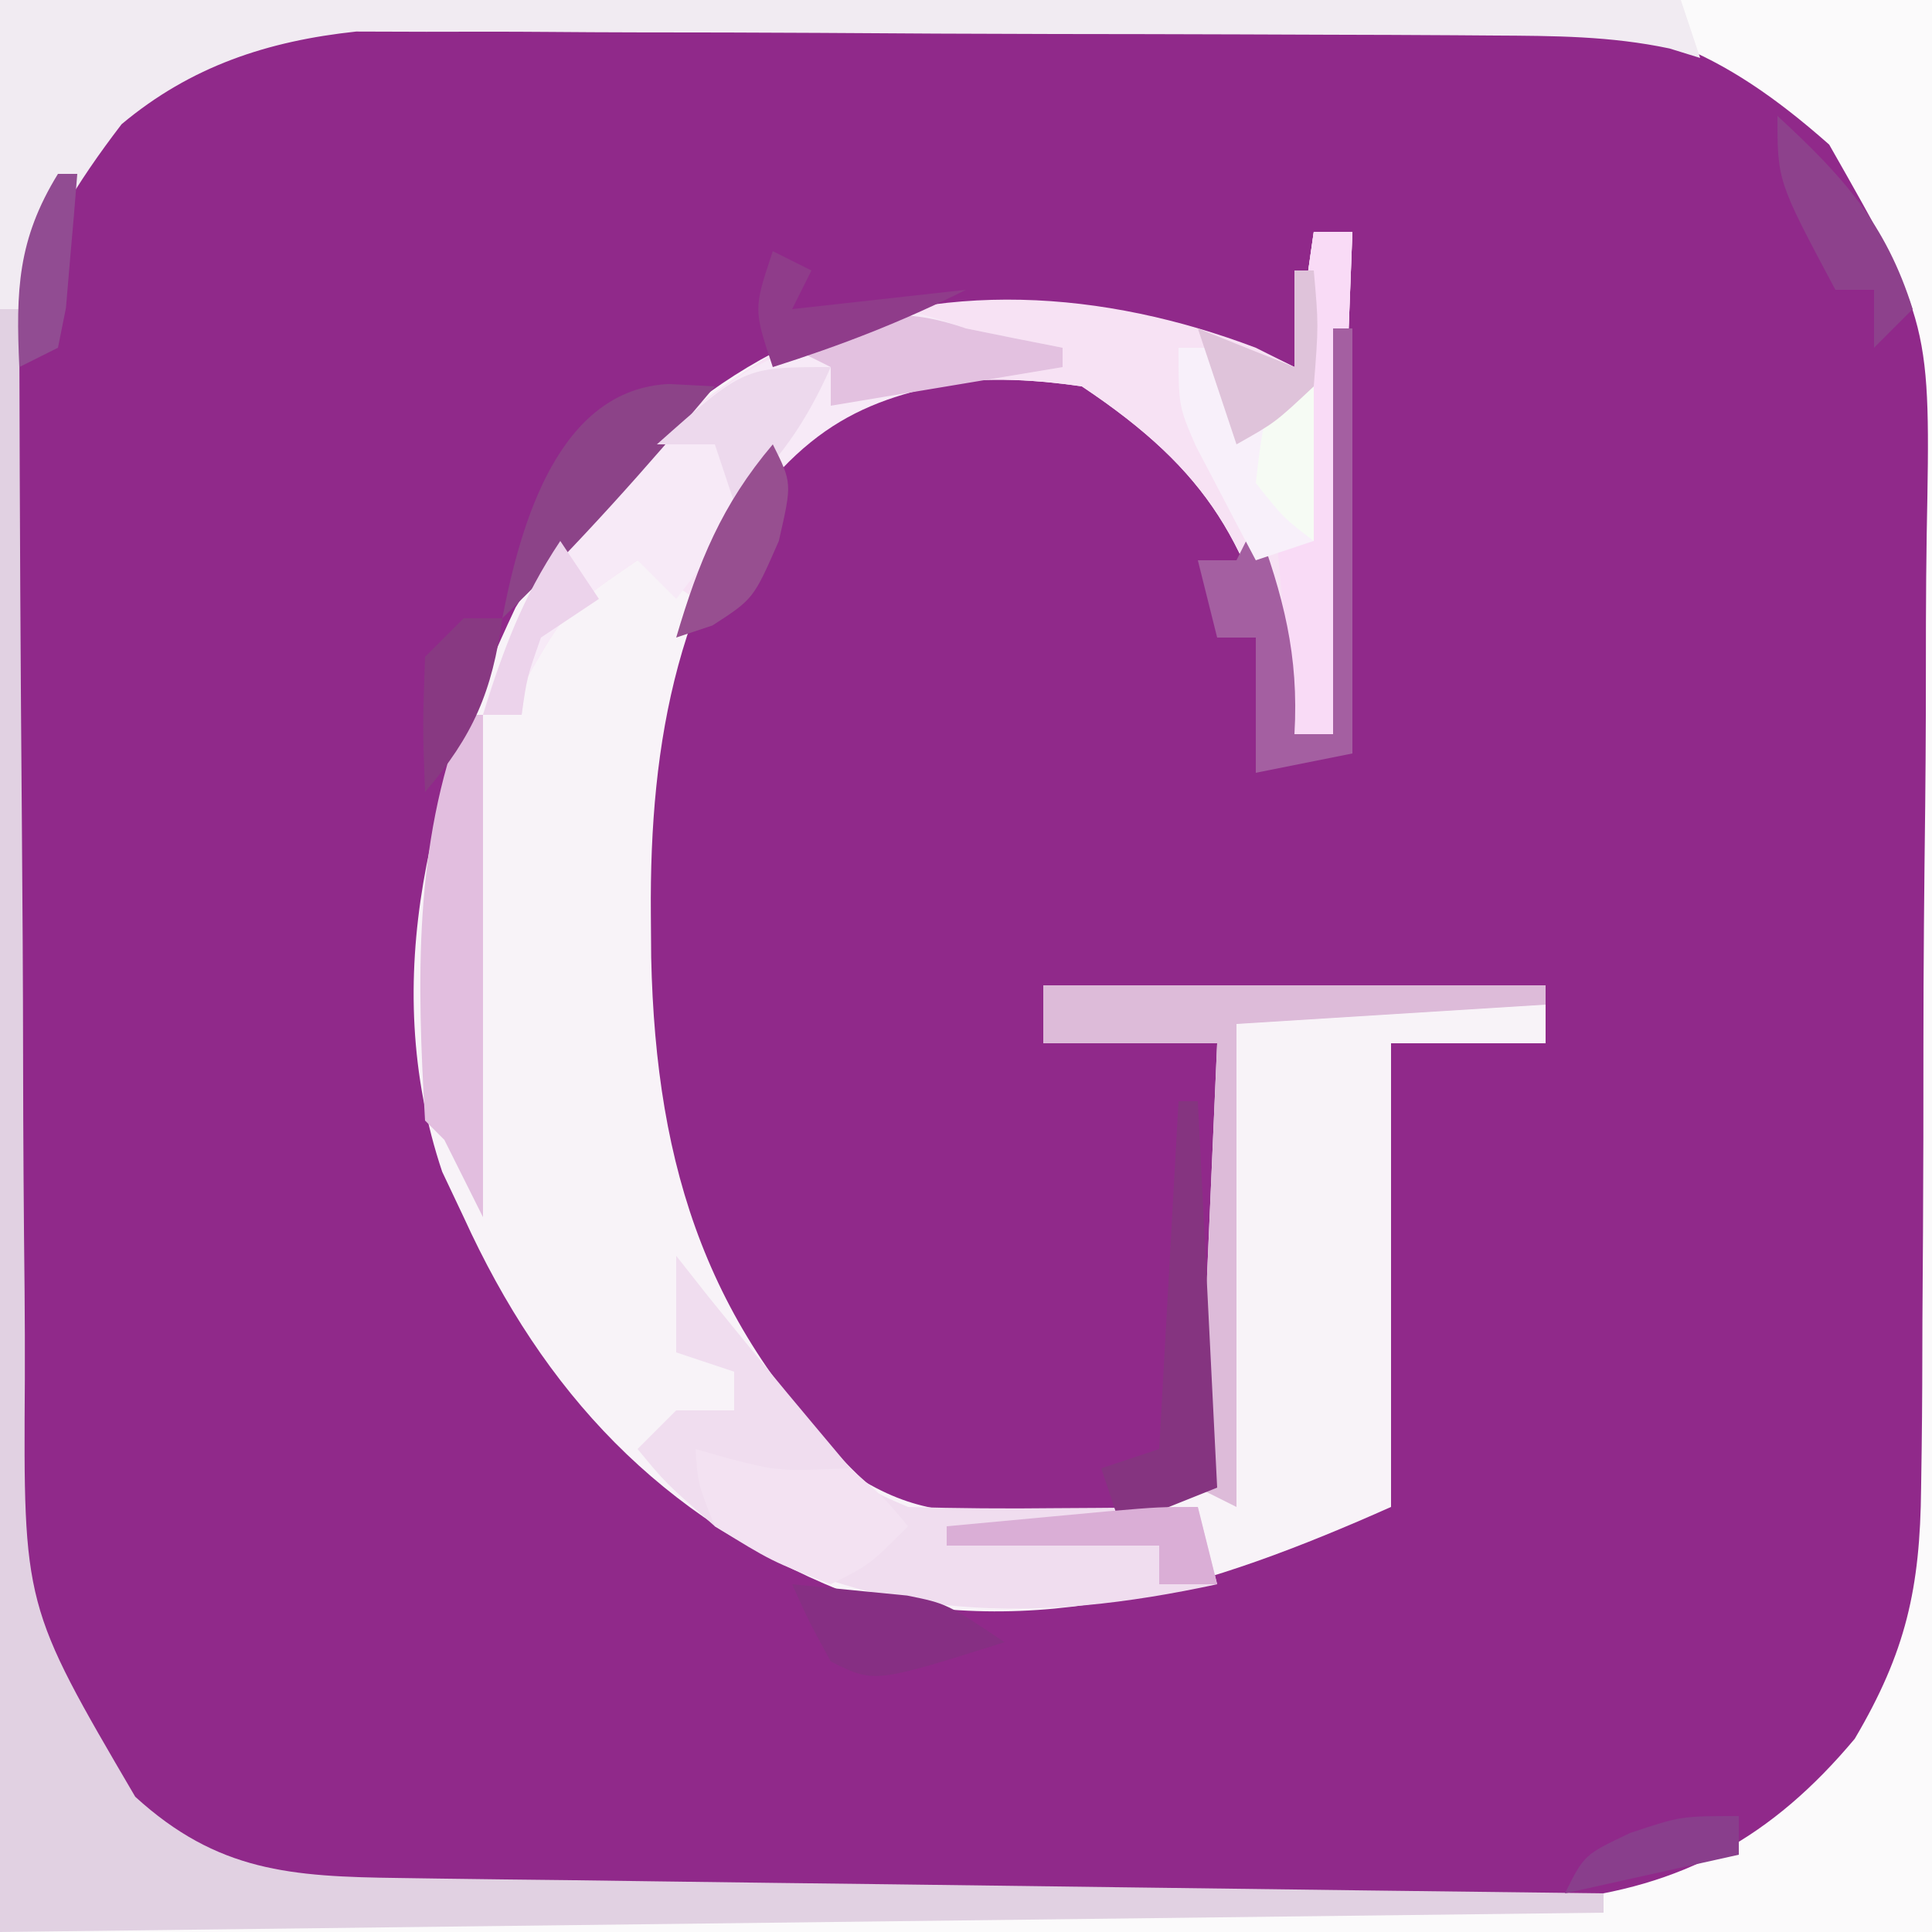
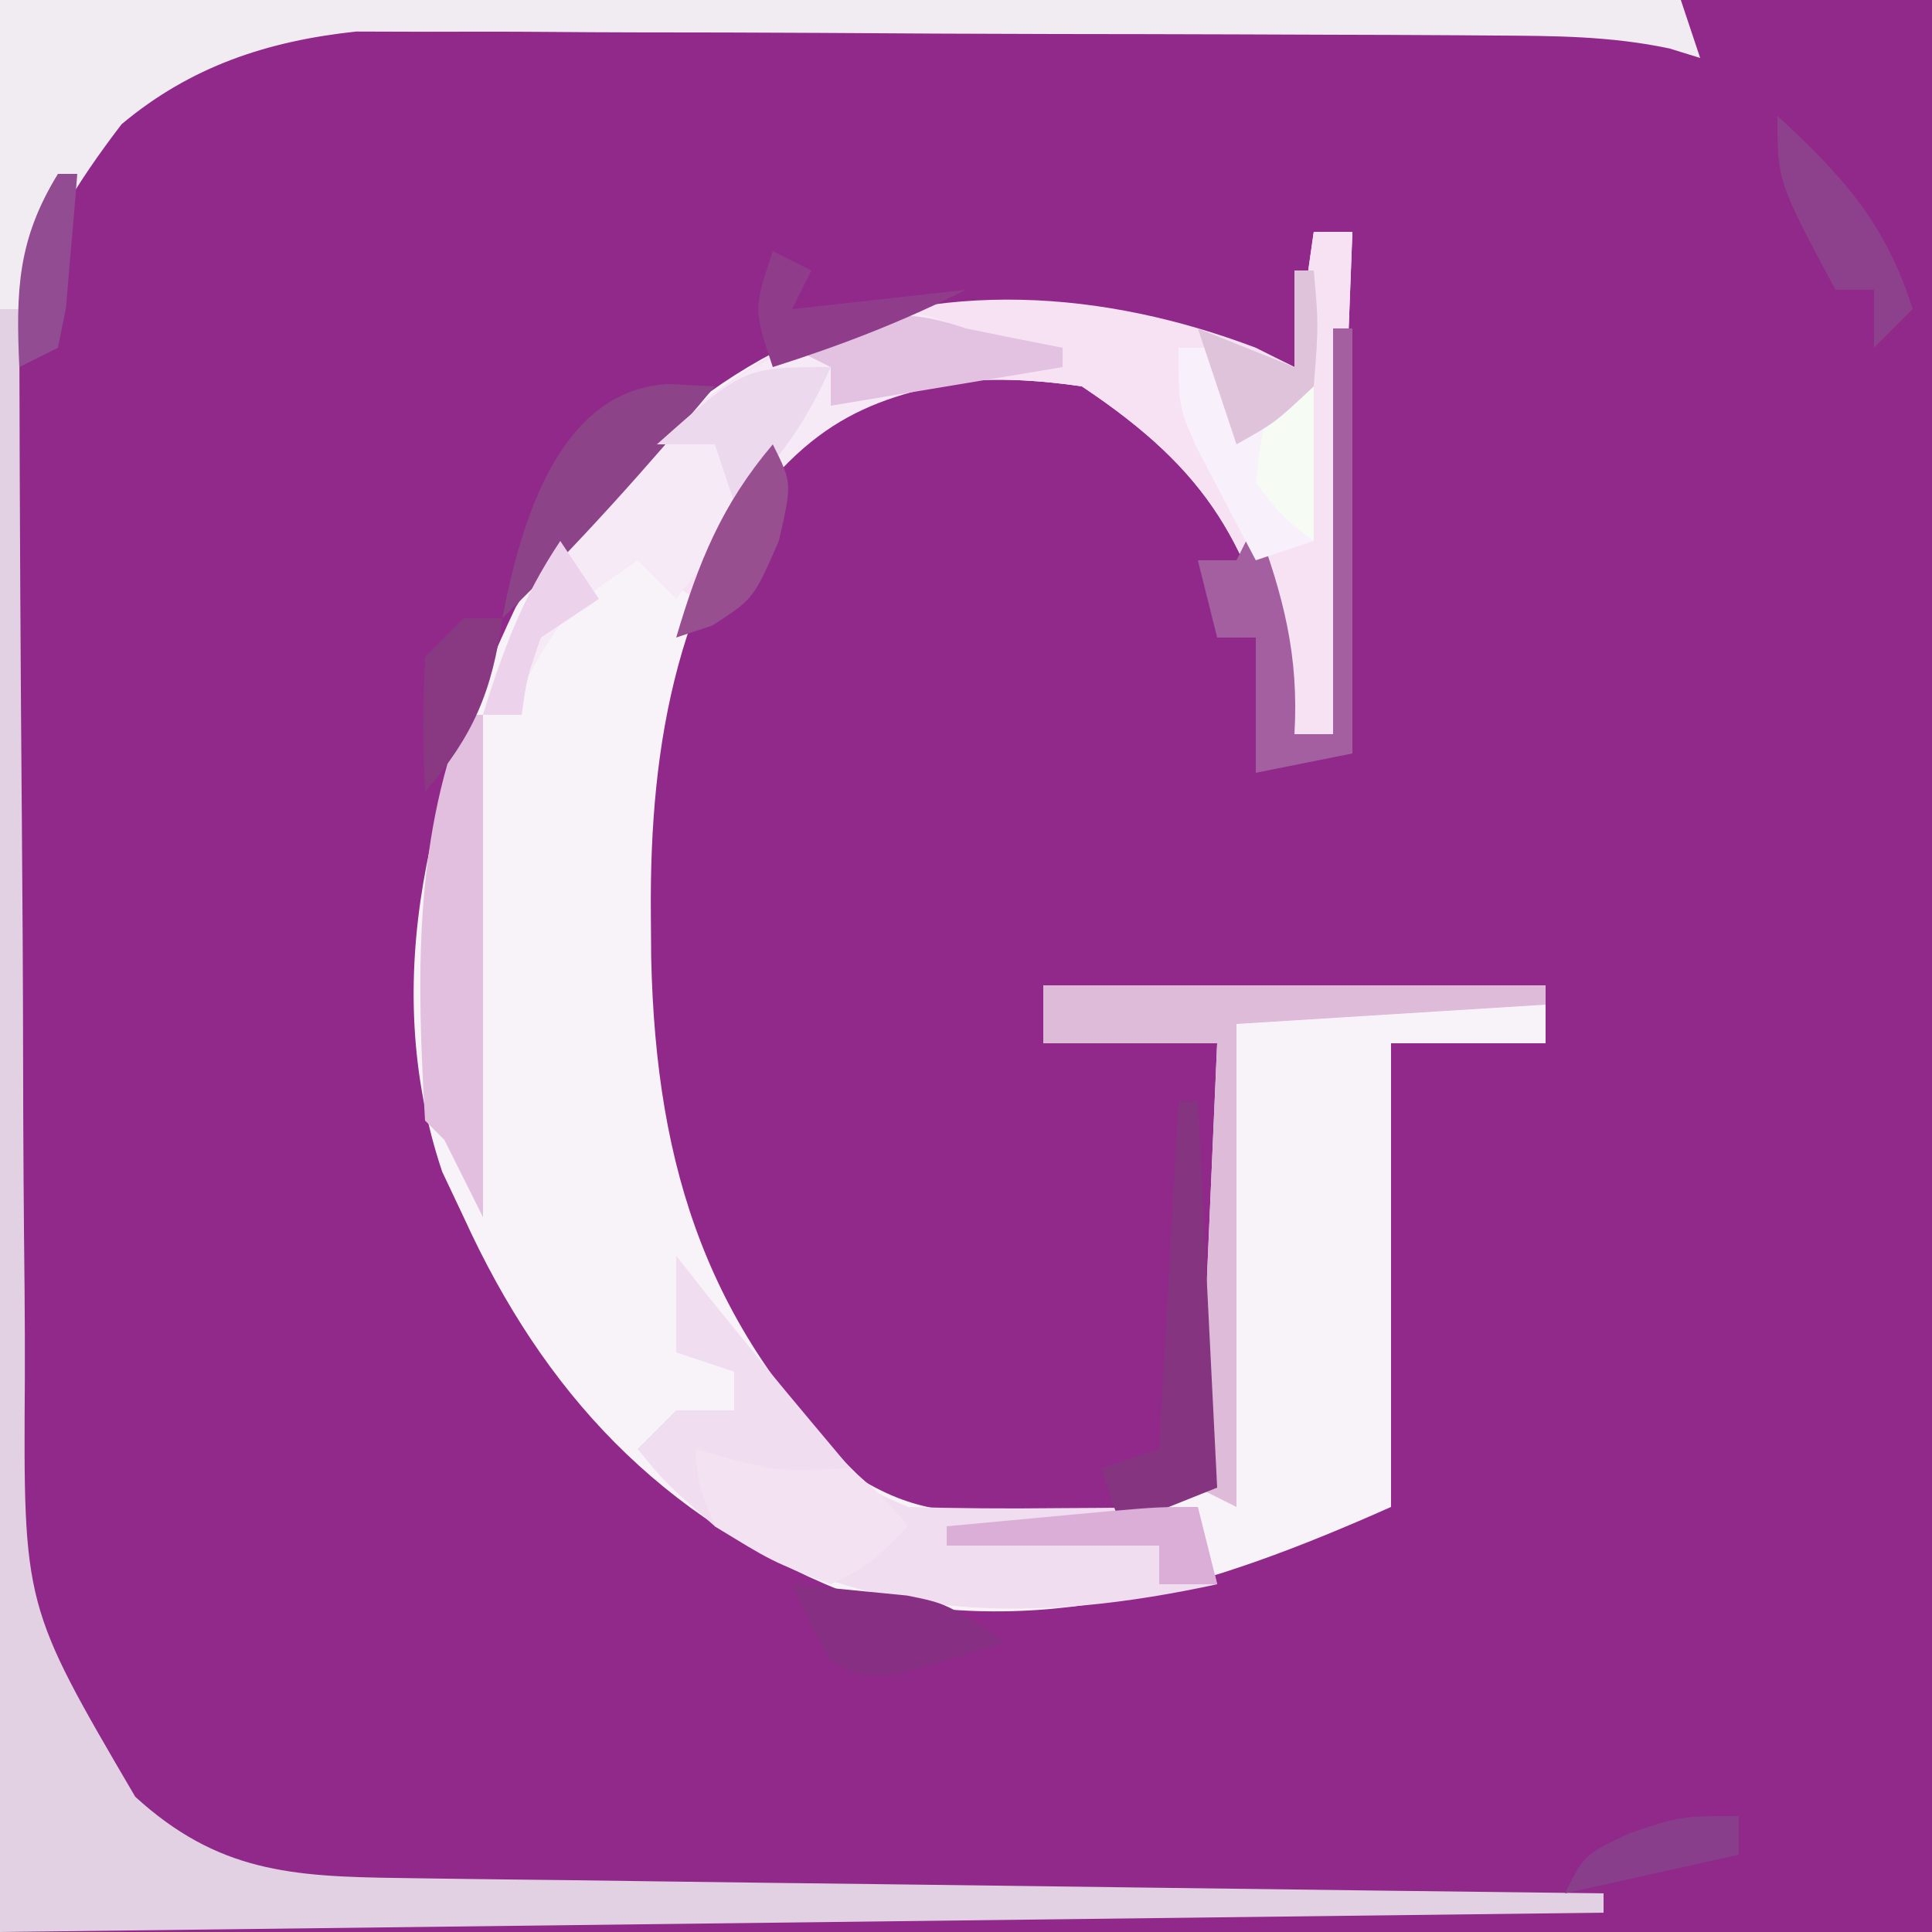
<svg xmlns="http://www.w3.org/2000/svg" version="1.1" width="100" height="100">
  <rect width="100%" height="100%" fill="#333333" stroke="none" />
  <path d="M0 0 C33 0 66 0 100 0 C100 33 100 66 100 100 C67 100 34 100 0 100 C0 67 0 34 0 0 Z " fill="#90298A" transform="translate(0,0)" />
  <path d="M0 0 C0.66 0 1.32 0 2 0 C1.67 8.58 1.34 17.16 1 26 C0.34 26 -0.32 26 -1 26 C-1.238 24.896 -1.238 24.896 -1.48 23.77 C-3.299 16.164 -5.382 12.412 -12 8 C-17.529 7.189 -22.41 7.662 -27 11 C-32.898 18.127 -34.385 26.297 -34.312 35.312 C-34.304 36.422 -34.304 36.422 -34.295 37.554 C-34.052 48.604 -31.302 56.961 -23.223 64.703 C-20.178 66.48 -17.874 66.329 -14.375 66.25 C-13.228 66.235 -12.08 66.219 -10.898 66.203 C-8.061 66.191 -8.061 66.191 -6 65 C-5.67 57.41 -5.34 49.82 -5 42 C-7.97 42 -10.94 42 -14 42 C-14 41.01 -14 40.02 -14 39 C-5.42 39 3.16 39 12 39 C12 39.99 12 40.98 12 42 C9.36 42 6.72 42 4 42 C4 49.92 4 57.84 4 66 C-5.306 70.136 -14.249 73.069 -24.43 70.352 C-33.815 66.552 -39.848 60.108 -44 51 C-44.367 50.224 -44.735 49.448 -45.113 48.648 C-48.47 38.623 -45.636 28.566 -41.312 19.438 C-36.848 12.166 -30.43 6.03 -22 4 C-14.462 3.293 -7.868 3.566 -1 7 C-0.67 4.69 -0.34 2.38 0 0 Z " fill="#F8F3F8" transform="translate(68,12)" />
-   <path d="M0 0 C33 0 66 0 100 0 C100 33 100 66 100 100 C67 100 34 100 0 100 C0 67 0 34 0 0 Z M6.039 5.754 C5.339 6.649 5.339 6.649 4.625 7.562 C4.143 8.162 3.661 8.761 3.164 9.379 C0.67 12.853 0.851 15.46 0.807 19.709 C0.799 20.399 0.791 21.089 0.782 21.799 C0.757 24.088 0.741 26.376 0.727 28.664 C0.721 29.447 0.716 30.229 0.71 31.035 C0.684 35.181 0.664 39.327 0.65 43.473 C0.637 46.897 0.609 50.321 0.568 53.745 C0.518 57.884 0.494 62.022 0.487 66.162 C0.48 67.735 0.465 69.308 0.441 70.881 C0.134 82.875 0.134 82.875 6 93 C10.804 97.461 14.211 98.125 20.655 98.161 C21.327 98.166 21.999 98.171 22.691 98.176 C24.914 98.191 27.137 98.198 29.359 98.203 C30.908 98.209 32.456 98.215 34.004 98.22 C37.253 98.231 40.501 98.237 43.749 98.24 C47.899 98.246 52.05 98.27 56.2 98.298 C59.4 98.317 62.6 98.322 65.8 98.324 C67.329 98.327 68.859 98.335 70.388 98.348 C72.535 98.365 74.68 98.363 76.827 98.356 C78.656 98.362 78.656 98.362 80.521 98.367 C87.086 97.674 91.719 95.114 96 90 C98.65 85.513 99.387 82.209 99.436 77.02 C99.451 76.014 99.451 76.014 99.466 74.987 C99.495 72.786 99.501 70.585 99.504 68.383 C99.514 66.841 99.524 65.299 99.534 63.758 C99.552 60.532 99.558 57.306 99.556 54.08 C99.556 49.961 99.597 45.845 99.648 41.727 C99.682 38.544 99.688 35.361 99.686 32.178 C99.69 30.661 99.703 29.143 99.726 27.626 C99.935 16.726 99.935 16.726 94.679 7.485 C89.094 2.546 84.738 0.754 77.209 0.725 C76.216 0.718 76.216 0.718 75.202 0.71 C73.023 0.696 70.843 0.697 68.664 0.699 C67.141 0.695 65.618 0.691 64.095 0.686 C60.906 0.679 57.717 0.679 54.527 0.684 C50.453 0.69 46.379 0.673 42.305 0.65 C39.16 0.635 36.015 0.634 32.87 0.637 C31.369 0.637 29.867 0.632 28.366 0.622 C26.26 0.609 24.155 0.616 22.049 0.628 C20.257 0.627 20.257 0.627 18.428 0.626 C13.67 1.145 9.674 2.503 6.039 5.754 Z " fill="#FBFAFB" transform="translate(0,0)" />
  <path d="M0 0 C0.66 0 1.32 0 2 0 C1.67 8.58 1.34 17.16 1 26 C0.34 26 -0.32 26 -1 26 C-1.238 24.896 -1.238 24.896 -1.48 23.77 C-3.299 16.164 -5.382 12.412 -12 8 C-17.529 7.189 -22.41 7.662 -27 11 C-28.901 13.55 -30.497 16.2 -32 19 C-32.99 18.34 -33.98 17.68 -35 17 C-38.669 19.511 -38.669 19.511 -40.812 23.25 C-40.905 24.116 -40.905 24.116 -41 25 C-41.66 25 -42.32 25 -43 25 C-40.653 16.601 -34.788 10.198 -27.25 5.875 C-19.401 2.404 -10.888 3.014 -3 6 C-2.34 6.33 -1.68 6.66 -1 7 C-0.67 4.69 -0.34 2.38 0 0 Z " fill="#F7E2F4" transform="translate(68,12)" />
  <path d="M0 0 C0.33 0 0.66 0 1 0 C1.001 0.847 1.003 1.693 1.004 2.566 C1.022 10.569 1.064 18.572 1.132 26.575 C1.166 30.689 1.191 34.802 1.196 38.917 C1.2 42.892 1.228 46.866 1.273 50.84 C1.286 52.352 1.291 53.864 1.286 55.376 C1.211 67.117 1.211 67.117 7 77 C11.258 80.882 15.052 81.134 20.675 81.205 C21.685 81.22 21.685 81.22 22.715 81.235 C24.939 81.267 27.163 81.292 29.387 81.316 C30.929 81.337 32.472 81.358 34.015 81.379 C38.074 81.435 42.133 81.484 46.192 81.532 C50.334 81.582 54.477 81.638 58.619 81.693 C66.746 81.801 74.873 81.902 83 82 C83 82.33 83 82.66 83 83 C55.61 83.33 28.22 83.66 0 84 C0 56.28 0 28.56 0 0 Z " fill="#E1D1E2" transform="translate(0,16)" />
  <path d="M0 0 C28.71 0 57.42 0 87 0 C87.495 1.485 87.495 1.485 88 3 C87.217 2.757 87.217 2.757 86.417 2.51 C83.347 1.862 80.462 1.857 77.323 1.839 C76.661 1.834 75.998 1.829 75.316 1.824 C73.131 1.809 70.947 1.802 68.762 1.797 C67.237 1.791 65.713 1.785 64.188 1.78 C60.993 1.769 57.798 1.763 54.603 1.76 C50.521 1.754 46.439 1.73 42.357 1.702 C39.208 1.683 36.058 1.678 32.909 1.676 C31.405 1.673 29.901 1.665 28.396 1.652 C26.286 1.635 24.176 1.637 22.065 1.644 C20.867 1.64 19.669 1.636 18.434 1.633 C13.863 2.122 9.884 3.422 6.293 6.43 C3.952 9.491 2.188 12.327 1 16 C0.67 16 0.34 16 0 16 C0 10.72 0 5.44 0 0 Z " fill="#F1EBF2" transform="translate(0,0)" />
  <path d="M0 0 C0.536 0.681 1.073 1.361 1.625 2.062 C3.441 4.308 5.266 6.54 7.125 8.75 C7.623 9.343 8.12 9.936 8.633 10.547 C9.958 12.123 9.958 12.123 12 13 C14.552 13.072 17.075 13.093 19.625 13.062 C20.331 13.058 21.038 13.053 21.766 13.049 C23.51 13.037 25.255 13.019 27 13 C27.33 14.32 27.66 15.64 28 17 C18.745 19.001 10.218 19.047 2 14 C-0.562 11.75 -0.562 11.75 -2 10 C-1.34 9.34 -0.68 8.68 0 8 C0.99 8 1.98 8 3 8 C3 7.34 3 6.68 3 6 C2.01 5.67 1.02 5.34 0 5 C0 3.35 0 1.7 0 0 Z " fill="#F0DDEF" transform="translate(35,65)" />
  <path d="M0 0 C1.665 0.341 3.332 0.676 5 1 C5 1.33 5 1.66 5 2 C4.264 2.086 3.528 2.173 2.77 2.262 C-3.399 3.15 -7.041 3.841 -11 9 C-12.145 10.392 -12.145 10.392 -13.312 11.812 C-13.869 12.534 -14.426 13.256 -15 14 C-15.66 13.34 -16.32 12.68 -17 12 C-20.669 14.511 -20.669 14.511 -22.812 18.25 C-22.905 19.116 -22.905 19.116 -23 20 C-23.66 20 -24.32 20 -25 20 C-22.842 12.279 -17.966 6.652 -11.324 2.211 C-4.335 -1.496 -4.335 -1.496 0 0 Z " fill="#F7EAF7" transform="translate(50,17)" />
  <path d="M0 0 C8.58 0 17.16 0 26 0 C26 0.33 26 0.66 26 1 C18.08 1.495 18.08 1.495 10 2 C10 10.25 10 18.5 10 27 C9.34 26.67 8.68 26.34 8 26 C8.33 18.41 8.66 10.82 9 3 C6.03 3 3.06 3 0 3 C0 2.01 0 1.02 0 0 Z " fill="#DDBBD9" transform="translate(54,51)" />
-   <path d="M0 0 C0.66 0 1.32 0 2 0 C1.67 8.58 1.34 17.16 1 26 C0.34 26 -0.32 26 -1 26 C-1.33 22.37 -1.66 18.74 -2 15 C-1.67 15 -1.34 15 -1 15 C-0.67 12.69 -0.34 10.38 0 8 C-1.32 8.99 -2.64 9.98 -4 11 C-4.66 9.02 -5.32 7.04 -6 5 C-3.525 5.99 -3.525 5.99 -1 7 C-0.67 4.69 -0.34 2.38 0 0 Z " fill="#F9DBF6" transform="translate(68,12)" />
  <path d="M0 0 C0.33 0 0.66 0 1 0 C1 7.26 1 14.52 1 22 C-0.65 22.33 -2.3 22.66 -4 23 C-4 20.69 -4 18.38 -4 16 C-4.66 16 -5.32 16 -6 16 C-6.33 14.68 -6.66 13.36 -7 12 C-6.34 12 -5.68 12 -5 12 C-4.67 11.34 -4.34 10.68 -4 10 C-2.577 13.823 -1.76 16.913 -2 21 C-1.34 21 -0.68 21 0 21 C0 14.07 0 7.14 0 0 Z " fill="#A45FA1" transform="translate(69,17)" />
  <path d="M0 0 C0.33 0 0.66 0 1 0 C1 8.58 1 17.16 1 26 C0.34 24.68 -0.32 23.36 -1 22 C-1.33 21.67 -1.66 21.34 -2 21 C-2.416 13.776 -2.597 6.818 0 0 Z " fill="#E2BEDF" transform="translate(24,37)" />
  <path d="M0 0 C0.578 0.165 1.155 0.33 1.75 0.5 C4.267 1.145 4.267 1.145 8 1 C9.75 2.5 9.75 2.5 11 4 C9 6 9 6 7 7 C3.938 5.812 3.938 5.812 1 4 C0.125 1.812 0.125 1.812 0 0 Z " fill="#F3E2F2" transform="translate(36,75)" />
  <path d="M0 0 C0.66 0 1.32 0 2 0 C2.66 0.99 3.32 1.98 4 3 C4.99 2.67 5.98 2.34 7 2 C7 4.64 7 7.28 7 10 C6.01 10.33 5.02 10.66 4 11 C3.326 9.733 2.661 8.461 2 7.188 C1.629 6.48 1.258 5.772 0.875 5.043 C0 3 0 3 0 0 Z " fill="#F8F0FA" transform="translate(61,18)" />
  <path d="M0 0 C0.784 0.041 1.567 0.083 2.375 0.125 C-1.134 4.309 -4.706 8.321 -8.625 12.125 C-7.671 7.167 -5.7 0.271 0 0 Z " fill="#8C4388" transform="translate(34.625,19.875)" />
  <path d="M0 0 C0.33 0 0.66 0 1 0 C1.33 6.6 1.66 13.2 2 20 C0.35 20.66 -1.3 21.32 -3 22 C-3.33 21.01 -3.66 20.02 -4 19 C-3.01 18.67 -2.02 18.34 -1 18 C-0.505 9.09 -0.505 9.09 0 0 Z " fill="#853480" transform="translate(61,57)" />
  <path d="M0 0 C1.258 0.124 2.516 0.247 3.812 0.375 C4.874 0.479 4.874 0.479 5.957 0.586 C8 1 8 1 11 3 C4.25 5.125 4.25 5.125 2 4 C0.875 1.938 0.875 1.938 0 0 Z " fill="#862F83" transform="translate(41,82)" />
  <path d="M0 0 C3.394 3.126 5.606 5.565 7 10 C6.34 10.66 5.68 11.32 5 12 C5 11.01 5 10.02 5 9 C4.34 9 3.68 9 3 9 C0 3.375 0 3.375 0 0 Z " fill="#8D418C" transform="translate(92,6)" />
  <path d="M0 0 C1.665 0.341 3.332 0.676 5 1 C5 1.33 5 1.66 5 2 C1.04 2.66 -2.92 3.32 -7 4 C-7 3.34 -7 2.68 -7 2 C-7.66 1.67 -8.32 1.34 -9 1 C-5.496 -0.655 -3.676 -1.264 0 0 Z " fill="#E3C1E0" transform="translate(50,17)" />
  <path d="M0 0 C-1.293 2.884 -2.659 4.872 -5 7 C-5.33 6.01 -5.66 5.02 -6 4 C-6.99 4 -7.98 4 -9 4 C-4.5 0 -4.5 0 0 0 Z " fill="#EDD9ED" transform="translate(43,19)" />
  <path d="M0 0 C1 2 1 2 0.312 5 C-1 8 -1 8 -3.125 9.375 C-3.744 9.581 -4.362 9.787 -5 10 C-3.844 6.088 -2.645 3.125 0 0 Z " fill="#974F90" transform="translate(40,23)" />
  <path d="M0 0 C0.66 0 1.32 0 2 0 C1.469 3.821 0.503 6.062 -2 9 C-2.125 5.625 -2.125 5.625 -2 2 C-1.34 1.34 -0.68 0.68 0 0 Z " fill="#883982" transform="translate(24,32)" />
  <path d="M0 0 C0.66 0.33 1.32 0.66 2 1 C1.67 1.66 1.34 2.32 1 3 C5.455 2.505 5.455 2.505 10 2 C6.662 3.669 3.538 4.874 0 6 C-1 3 -1 3 0 0 Z " fill="#8F3C8A" transform="translate(40,13)" />
  <path d="M0 0 C0.33 1.32 0.66 2.64 1 4 C0.01 4 -0.98 4 -2 4 C-2 3.34 -2 2.68 -2 2 C-5.63 2 -9.26 2 -13 2 C-13 1.67 -13 1.34 -13 1 C-11.208 0.832 -9.417 0.666 -7.625 0.5 C-6.627 0.407 -5.63 0.314 -4.602 0.219 C-2 0 -2 0 0 0 Z " fill="#DAAED6" transform="translate(62,78)" />
  <path d="M0 0 C0.66 0 1.32 0 2 0 C2 2.64 2 5.28 2 8 C0.438 6.812 0.438 6.812 -1 5 C-0.688 2.312 -0.688 2.312 0 0 Z " fill="#F6FBF4" transform="translate(66,20)" />
  <path d="M0 0 C0.33 0 0.66 0 1 0 C0.886 1.48 0.759 2.959 0.625 4.438 C0.521 5.673 0.521 5.673 0.414 6.934 C0.277 7.616 0.141 8.297 0 9 C-0.99 9.495 -0.99 9.495 -2 10 C-2.179 6.053 -2.094 3.402 0 0 Z " fill="#914C92" transform="translate(3,9)" />
  <path d="M0 0 C0.33 0 0.66 0 1 0 C1.25 2.812 1.25 2.812 1 6 C-1 7.875 -1 7.875 -3 9 C-3.66 7.02 -4.32 5.04 -5 3 C-2.525 3.99 -2.525 3.99 0 5 C0 3.35 0 1.7 0 0 Z " fill="#DFC3DA" transform="translate(67,14)" />
  <path d="M0 0 C0 0.66 0 1.32 0 2 C-2.97 2.66 -5.94 3.32 -9 4 C-8 2 -8 2 -5.625 0.875 C-3 0 -3 0 0 0 Z " fill="#893E8C" transform="translate(90,94)" />
  <path d="M0 0 C0.66 0.99 1.32 1.98 2 3 C1.01 3.66 0.02 4.32 -1 5 C-1.724 7.059 -1.724 7.059 -2 9 C-2.66 9 -3.32 9 -4 9 C-2.941 5.597 -1.991 2.986 0 0 Z " fill="#ECD3EB" transform="translate(29,28)" />
</svg>